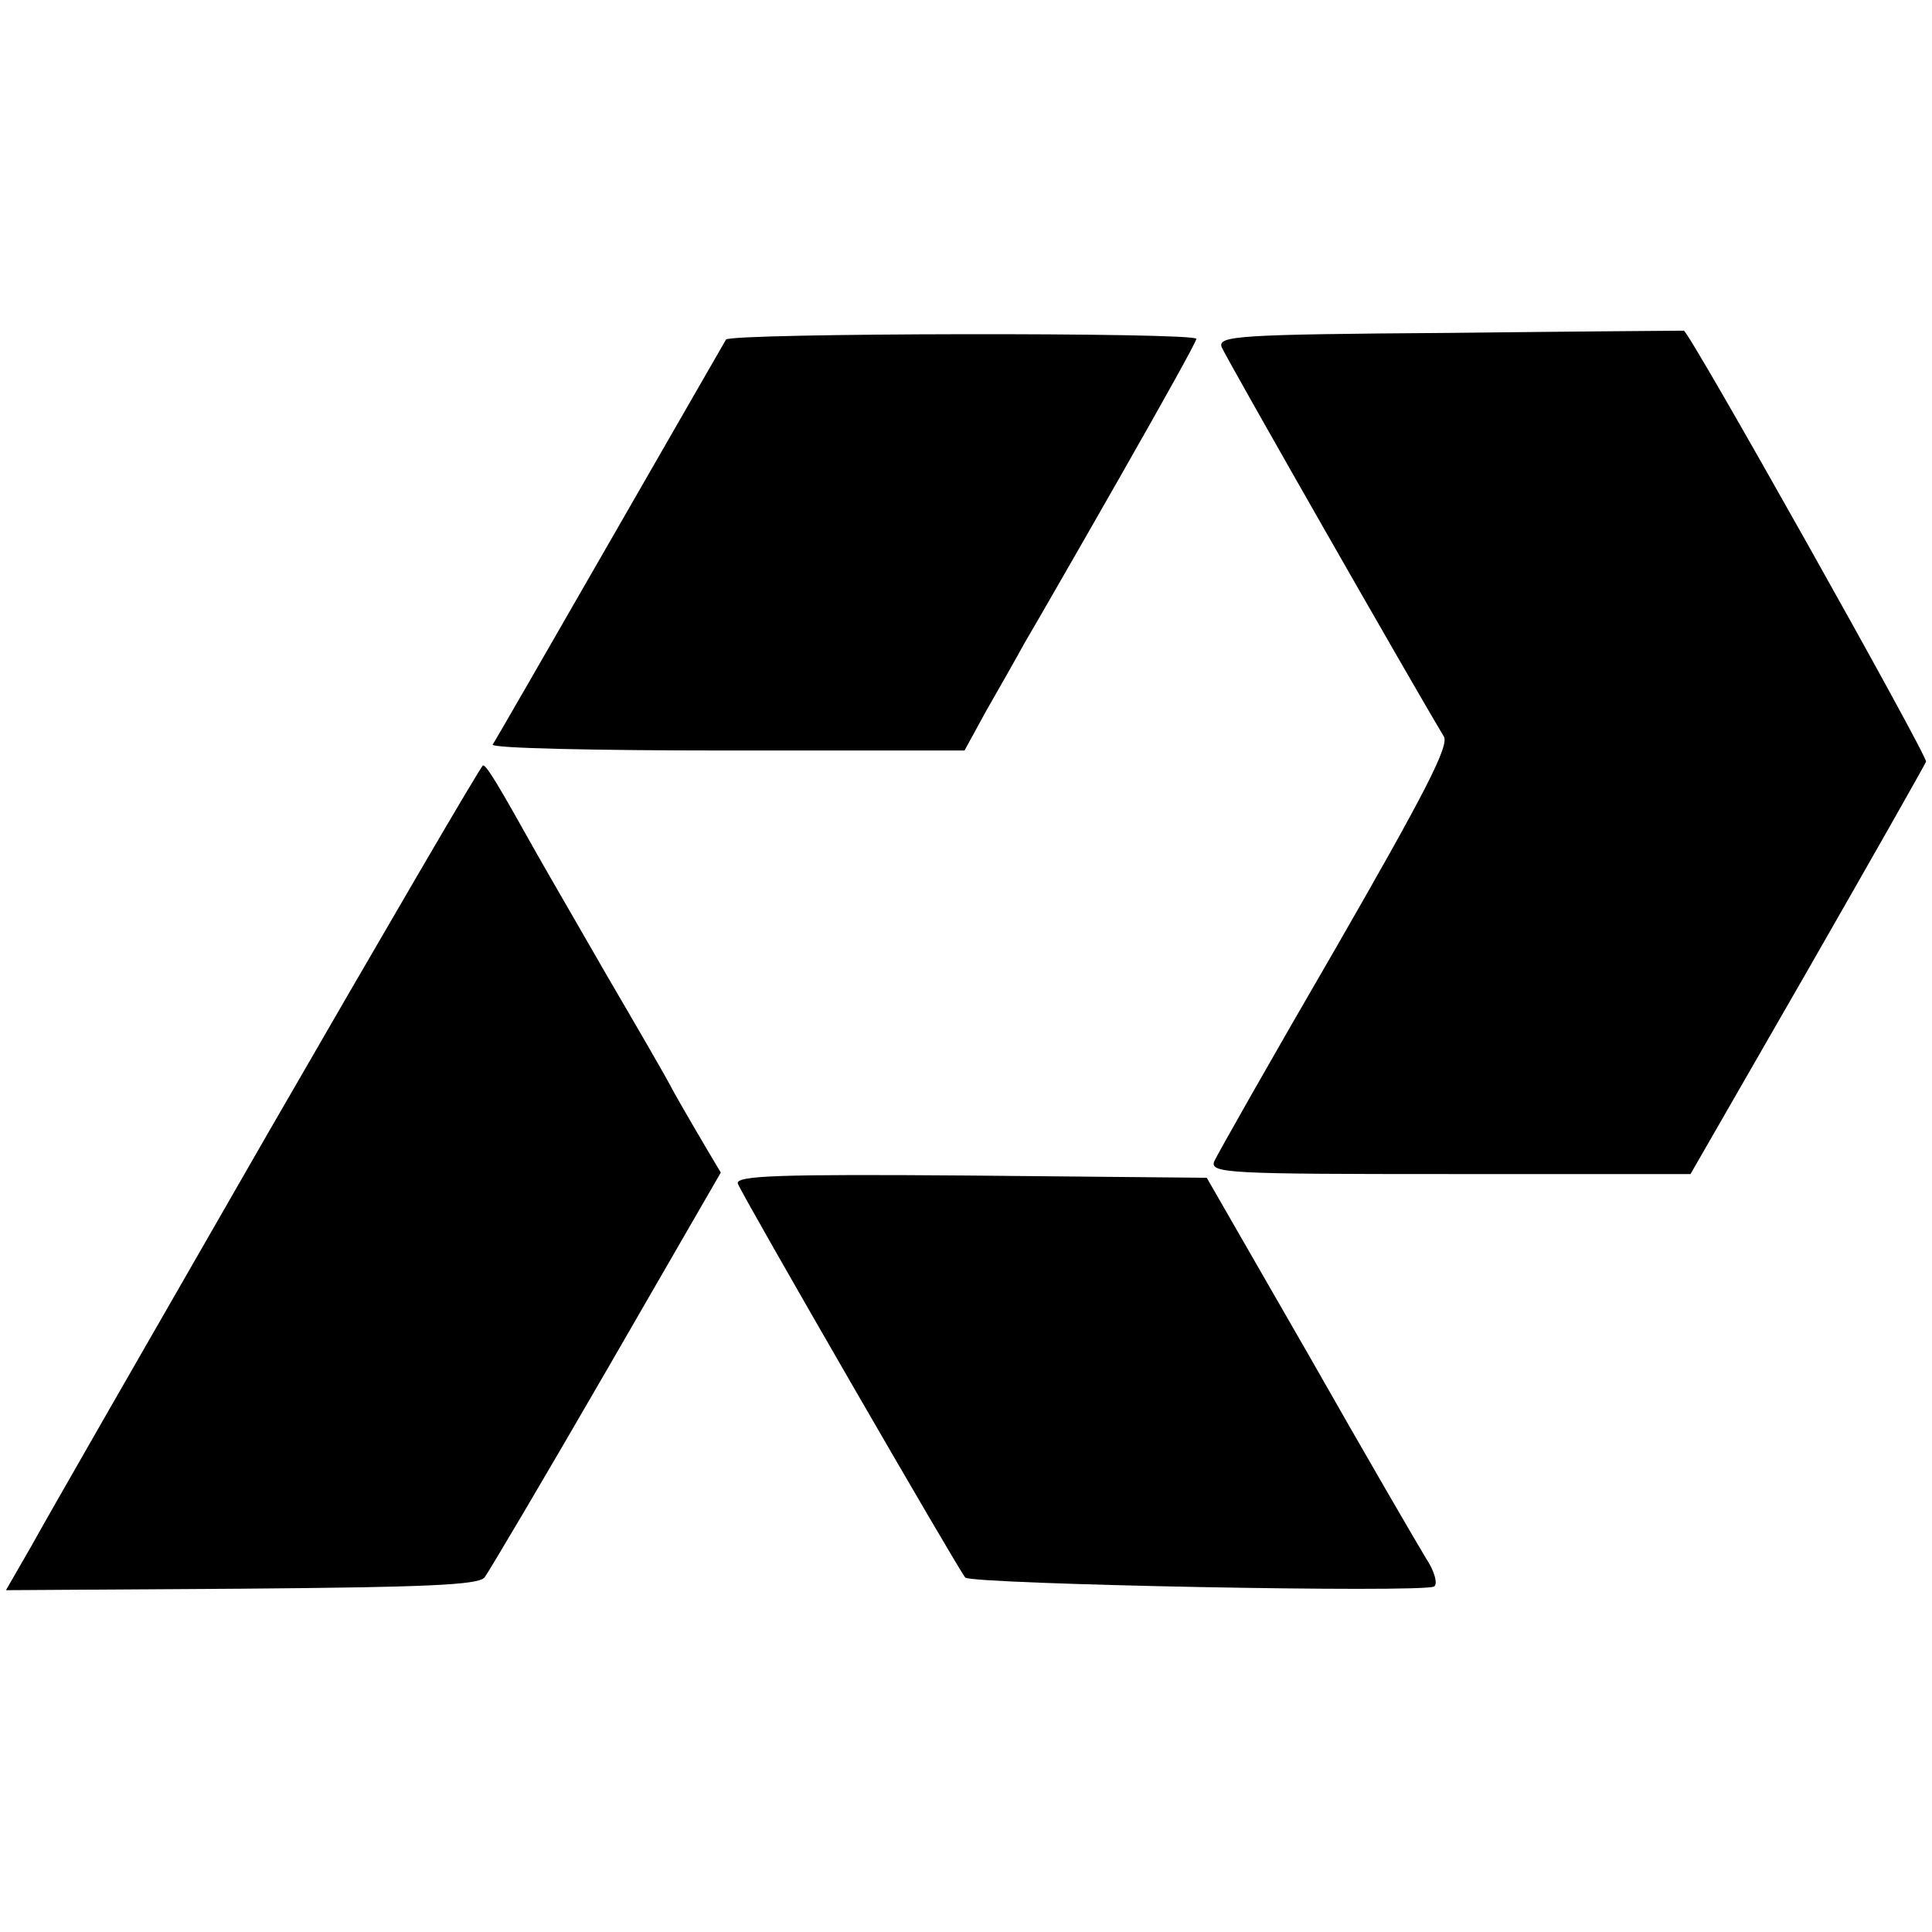
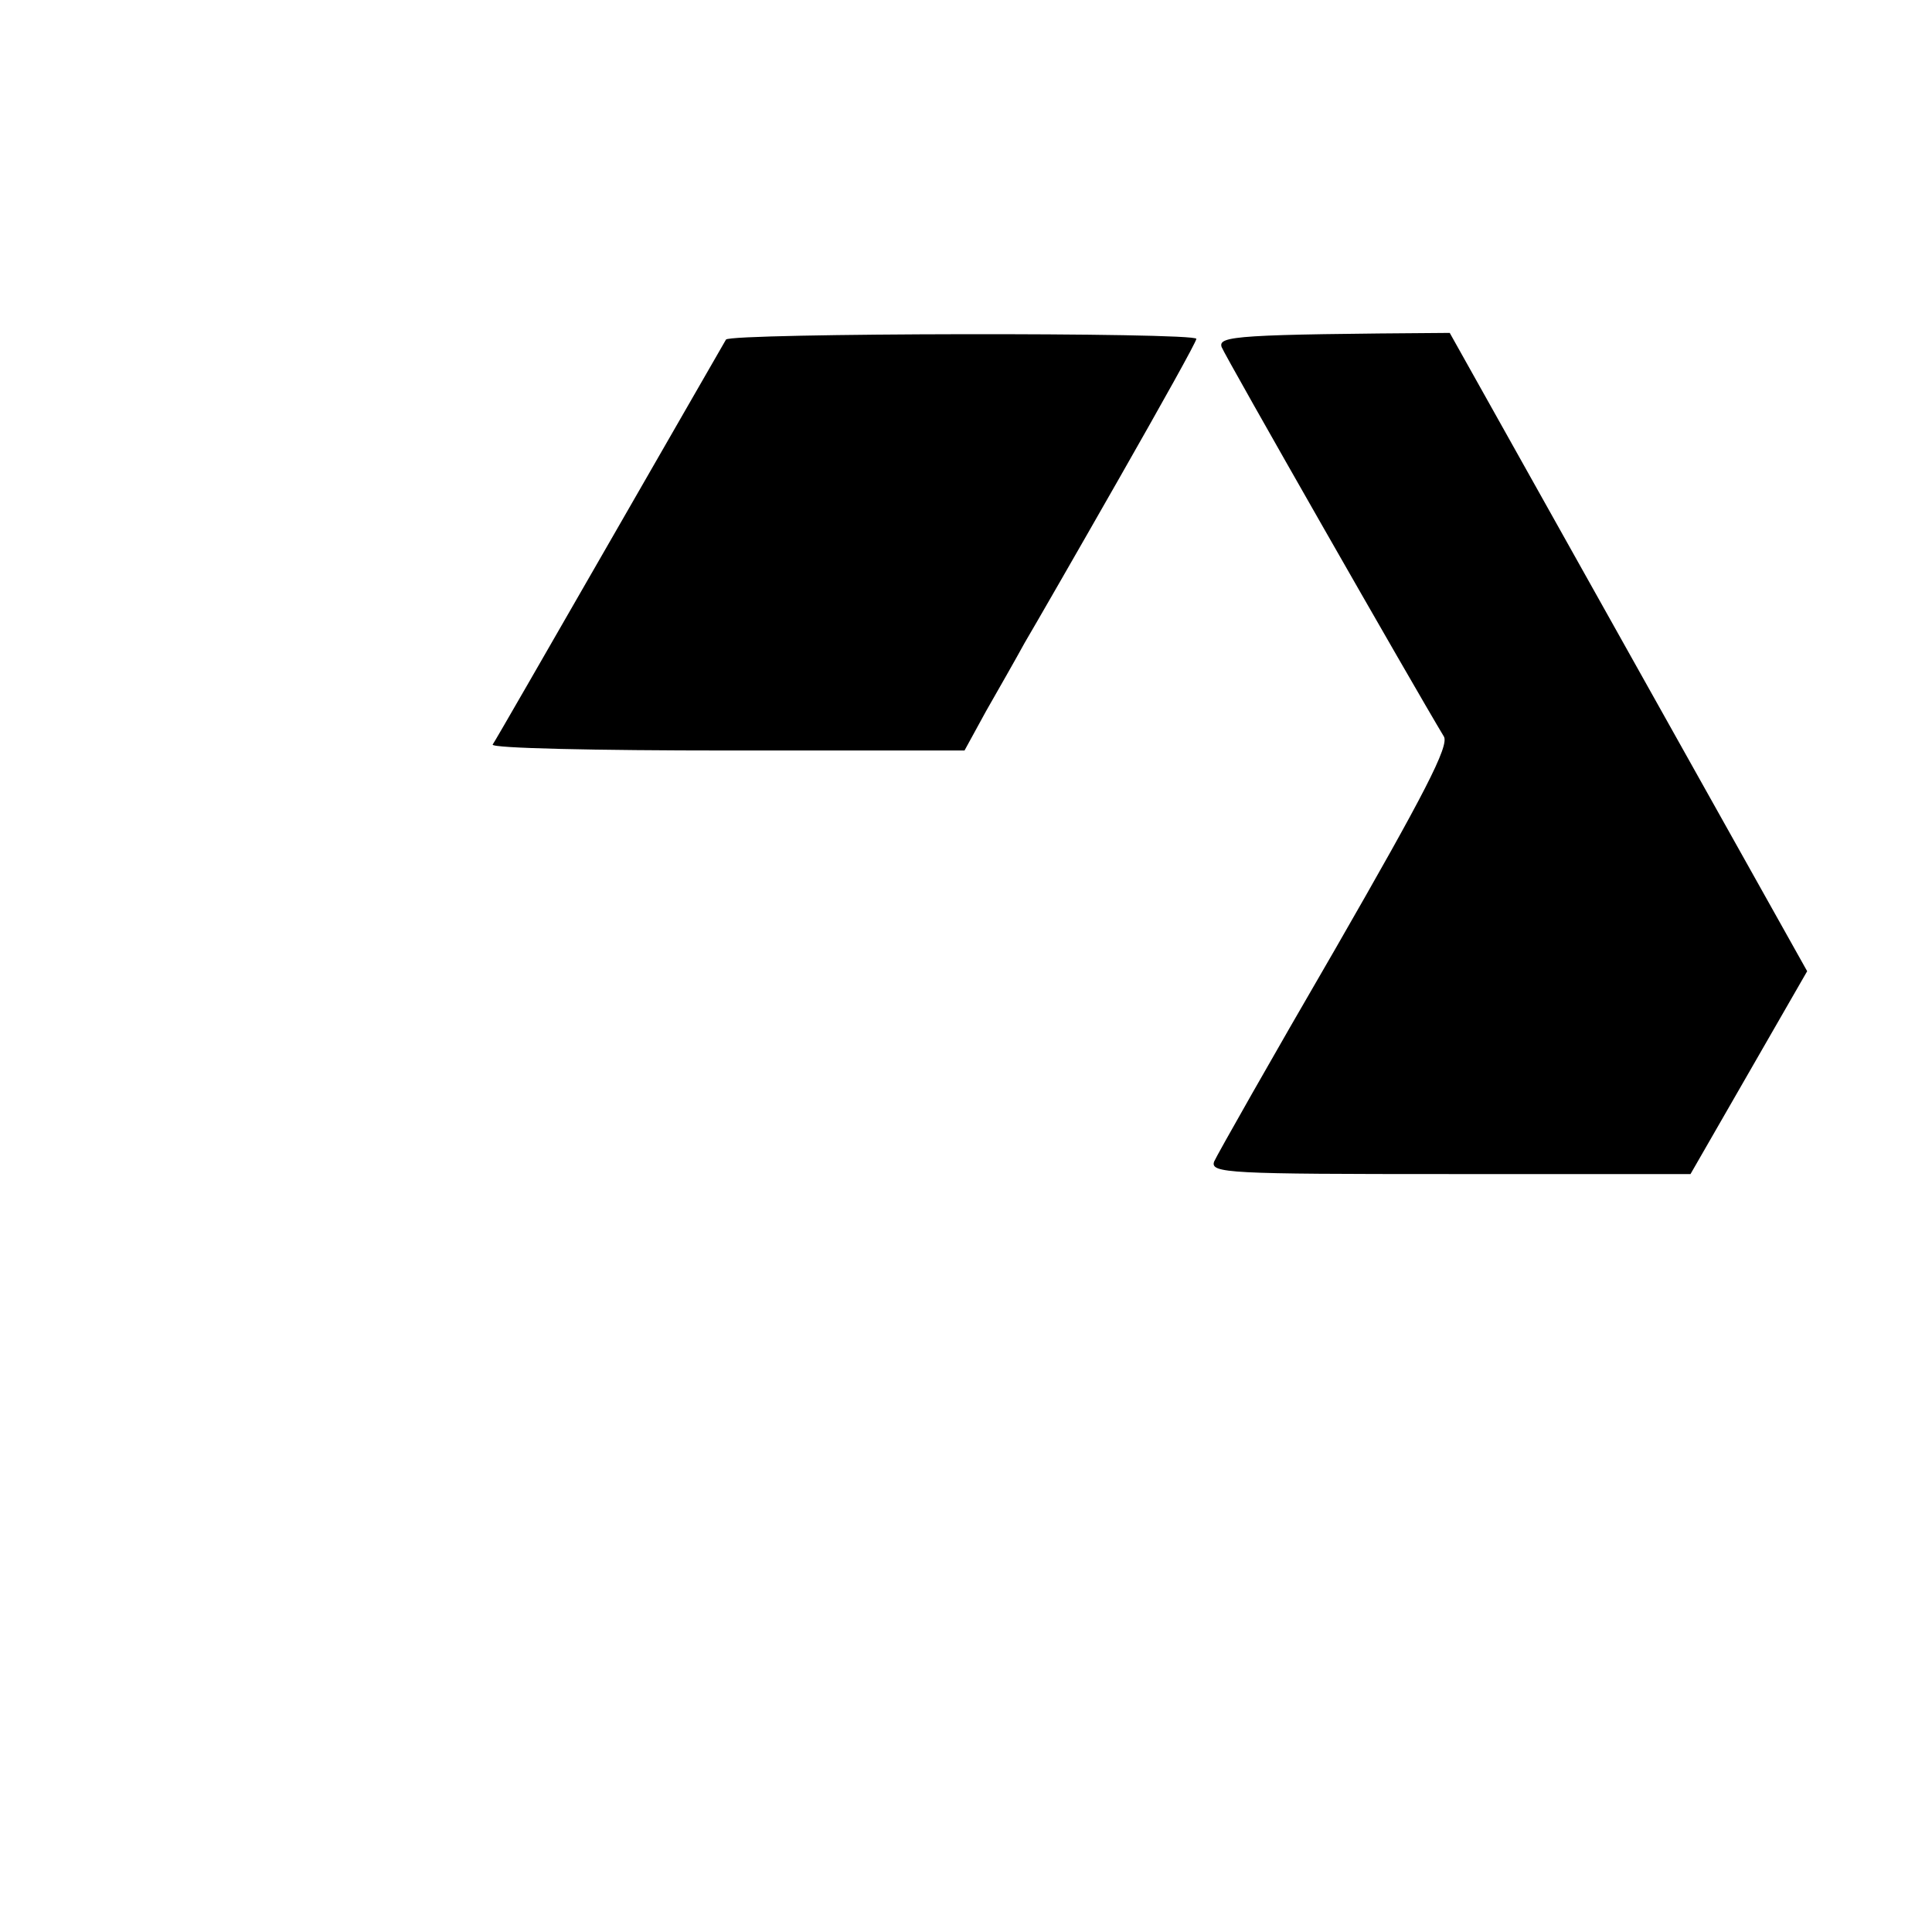
<svg xmlns="http://www.w3.org/2000/svg" version="1.0" width="260pt" height="260pt" viewBox="0 0 260 260" preserveAspectRatio="xMidYMid meet">
  <g transform="translate(0,260) scale(0.1,-0.1)" fill="#000000" stroke="none">
-     <path d="M1951 2152 c-286 -2 -312 -4 -307 -19 5 -13 258 -456 299 -524 8 -12 -27 -79 -146 -286 -86 -148 -159 -277 -163 -286 -6 -16 20 -17 317 -17 l324 0 157 273 c86 150 158 277 160 282 2 8 -319 580 -326 580 -1 0 -142 -1 -315 -3z" />
+     <path d="M1951 2152 c-286 -2 -312 -4 -307 -19 5 -13 258 -456 299 -524 8 -12 -27 -79 -146 -286 -86 -148 -159 -277 -163 -286 -6 -16 20 -17 317 -17 l324 0 157 273 z" />
    <path d="M977 2143 c-3 -5 -73 -127 -157 -273 -84 -146 -154 -268 -157 -272 -2 -5 140 -8 316 -8 l319 0 29 53 c16 28 40 70 52 92 13 22 70 121 127 221 57 100 104 184 104 188 0 9 -628 8 -633 -1z" />
-     <path d="M360 1074 c-157 -273 -300 -522 -318 -555 l-34 -59 317 2 c249 2 318 5 327 15 6 8 80 133 165 280 l153 265 -19 32 c-10 17 -30 51 -44 76 -13 25 -54 95 -89 155 -35 61 -78 135 -95 165 -52 93 -68 120 -73 120 -3 -1 -133 -224 -290 -496z" />
-     <path d="M993 1007 c7 -18 297 -520 306 -530 9 -9 617 -21 631 -12 5 3 1 20 -11 38 -11 18 -82 140 -157 272 l-138 240 -318 3 c-258 2 -317 0 -313 -11z" />
  </g>
</svg>